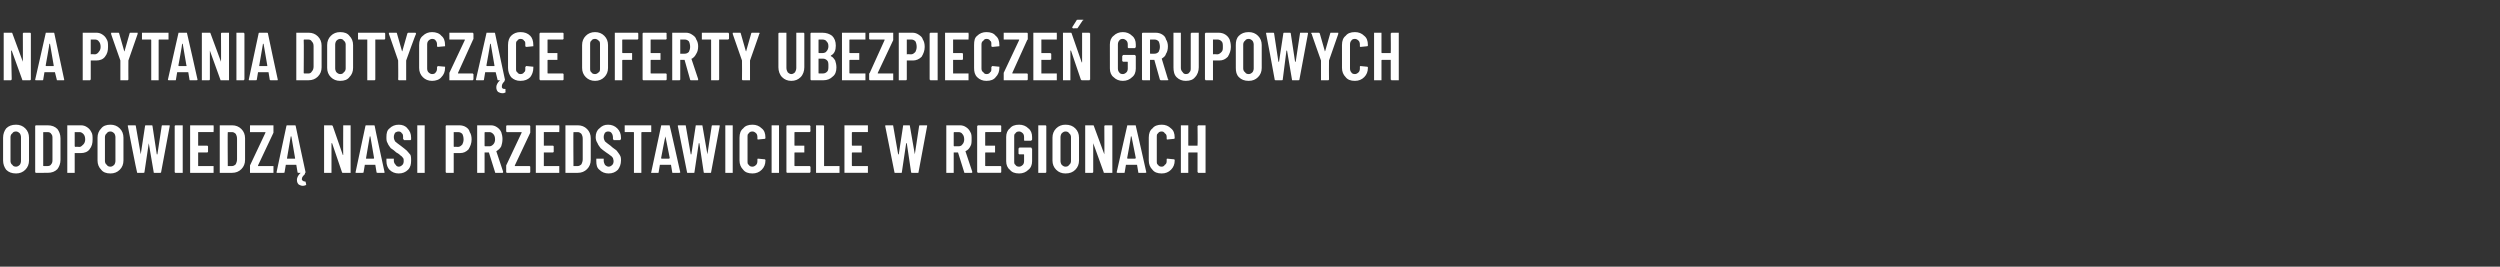
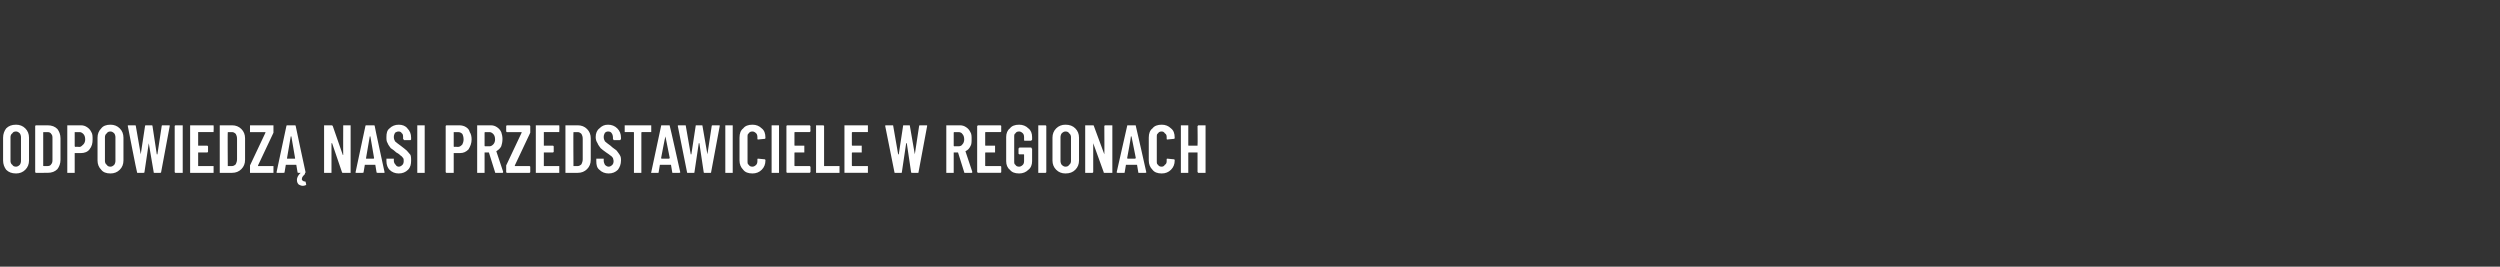
<svg xmlns="http://www.w3.org/2000/svg" version="1.1" width="405px" height="43.2px" viewBox="0 -2 405 43.2" style="top:-2px">
  <rect x="0" y="-2" width="405" height="43.2" fill="#333333" stroke="none" />
  <desc>Na pytania dotycz ce oferty ubezpiecze grupowych odpowiedz nasi przedstawiciele w regionach</desc>
  <defs />
  <g id="Polygon56624">
    <path d="m2.6 26.1c-.7 0-1.2-.2-1.6-.6c-.3-.4-.5-.9-.5-1.5v-3.7c0-.6.2-1.1.5-1.5c.4-.4.9-.6 1.6-.6c.6 0 1.1.2 1.5.6c.4.4.6.9.6 1.5v3.7c0 .6-.2 1.1-.6 1.5c-.4.4-.9.6-1.5.6zm0-1.1c.2 0 .4-.1.6-.3c.1-.1.2-.4.2-.6v-3.9c0-.2-.1-.5-.2-.6c-.2-.2-.4-.3-.6-.3c-.3 0-.5.1-.6.3c-.2.1-.3.4-.3.6v3.9c0 .2.1.5.3.6c.1.2.3.3.6.3zm3.3 1h-.1l-.1-.1v-7.5l.1-.1h1.9c.7 0 1.2.2 1.6.6c.3.4.5.9.5 1.5v3.5c0 .6-.2 1.1-.5 1.5c-.4.4-.9.6-1.6.6H5.9s-.04 0 0 0zM7 24.8c0 .1 0 .1.1.1h.6c.3 0 .5-.1.6-.3c.2-.2.2-.5.2-.8v-3.3c0-.4 0-.6-.2-.8c-.1-.2-.3-.3-.6-.3h-.6c-.1 0-.1 0-.1.1v5.3s.01.05 0 0zm6.1-6.5c.4 0 .7.1 1 .3c.3.2.5.4.7.8c.2.3.2.7.2 1.2c0 .6-.1 1.1-.5 1.6c-.3.4-.8.6-1.4.6h-1v3.2h-1.2v-7.7h2.2s-.03-.01 0 0zm-.2 3.5c.2 0 .4-.2.6-.4c.2-.2.3-.5.3-.8c0-.4-.1-.7-.3-.9c-.2-.2-.4-.3-.6-.3h-.8v2.3l.1.1c0-.05.7 0 .7 0c0 0-.04-.05 0 0zm5 4.3c-.7 0-1.2-.2-1.5-.6c-.4-.4-.6-.9-.6-1.5v-3.7c0-.6.2-1.1.6-1.5c.3-.4.8-.6 1.5-.6c.6 0 1.1.2 1.5.6c.4.4.6.9.6 1.5v3.7c0 .6-.2 1.1-.6 1.5c-.4.4-.9.6-1.5.6zm0-1.1c.2 0 .4-.1.6-.3c.1-.1.2-.4.2-.6v-3.9c0-.2-.1-.5-.2-.6c-.2-.2-.4-.3-.6-.3c-.3 0-.5.1-.6.3c-.2.1-.3.4-.3.6v3.9c0 .2.1.5.3.6c.1.2.3.3.6.3zm4.4 1c-.1 0-.1 0-.1-.1c-.05-.02-1.5-7.5-1.5-7.5c0 0-.02 0 0 0c0-.1 0-.1.1-.1h1.1s.1 0 .1.1l.8 4.6l.7-4.6c0-.1.1-.1.2-.1h.9s.1 0 .1.1l.7 4.6h.1l.7-4.6c0-.1.1-.1.1-.1h1.1c.1 0 .1 0 .1.1l-1.4 7.5c0 .1-.1.1-.2.1h-.9c-.1 0-.1 0-.1-.1l-.8-4.7l-.7 4.7c0 .1-.1.1-.2.1h-.9zm6.2 0h-.1l-.1-.1v-7.5l.1-.1h1.2v7.7h-1.1s-.03 0 0 0zm6.1-6.7v.1h-2.5v2.2h1.5l.1.1v.9l-.1.1h-1.5v2.2h2.5v1.1h-3.8v-7.7h3.8v.1c.04.03 0 .9 0 .9c0 0 .04-.03 0 0zm1.1 6.7h-.1v-7.7h2c.6 0 1.1.2 1.5.6c.4.4.6.9.6 1.5v3.5c0 .6-.2 1.1-.6 1.5c-.4.4-.9.6-1.5.6h-1.9s.02 0 0 0zm1.2-1.2v.1h.7c.2 0 .4-.1.6-.3c.1-.2.2-.5.2-.8v-3.3c0-.4-.1-.6-.2-.8c-.2-.2-.4-.3-.6-.3h-.7v.1c-.04-.05 0 5.3 0 5.3c0 0-.04.05 0 0zm3.7 1.2h-.1v-1.2l2.5-5.3v-.1h-2.5v-1.1h3.8v1.2l-2.5 5.3v.1h2.5v1.1h-3.7s-.01 0 0 0zm7.8 0c-.1 0-.2 0-.2-.1l-.2-1.2h-1.7l-.2 1.2c0 .1-.1.1-.2.1h-1c-.1 0-.1 0-.1-.1l1.6-7.5c0-.1.1-.1.2-.1h1.1c.1 0 .2 0 .2.1c-.02.02 1.6 7.5 1.6 7.5c0 0 .01 0 0 0c0 .1 0 .1-.1.1h-1s-.03 0 0 0zm-1.9-2.4v.1h1.3v-.1l-.6-3.5h-.1l-.6 3.5s-.03.01 0 0zm3.1 4.3c0 .1 0 .1-.1.1c-.2.1-.3.1-.5.1c-.2 0-.4-.1-.6-.2c-.2-.2-.3-.4-.3-.8c0-.3.2-.7.5-1c.1-.1.1-.1.2-.1h.6v.2c-.3.3-.5.5-.5.8v.1c.1.1.1.2.2.2c.1.1.2.1.3.1c.1 0 .1 0 .1.1c.03-.04.1.4.1.4c0 0-.01 0 0 0zm6-9.5v-.1h1.2v7.7h-1.2c-.1 0-.2 0-.2-.1l-1.6-4.7h-.1v4.8h-1.2v-7.7h1.2c.1 0 .1 0 .2.1l1.6 4.6c0 .1 0 .1.1.1v-.1c-.02.03 0-4.6 0-4.6c0 0-.02.03 0 0zm5.6 7.6c-.1 0-.2 0-.2-.1l-.2-1.2h-1.7l-.2 1.2c0 .1-.1.1-.2.1h-1c-.1 0-.1 0-.1-.1l1.6-7.5c0-.1.1-.1.2-.1h1.1c.1 0 .2 0 .2.1c-.03.02 1.6 7.5 1.6 7.5c0 .1 0 .1-.1.1h-1s-.04 0 0 0zm-1.9-2.4v.1h1.2c.1 0 .1-.1.1-.1l-.6-3.5h-.1l-.6 3.5s-.03.01 0 0zm5.3 2.5c-.6 0-1.1-.2-1.5-.6c-.3-.3-.5-.8-.5-1.4v-.4h1.2v.3c0 .3.1.5.3.7c.1.2.3.3.5.3c.2 0 .4-.1.6-.3c.1-.1.2-.3.2-.6c0-.2 0-.4-.1-.5c-.1-.1-.2-.3-.4-.4c-.1-.1-.3-.3-.7-.5c-.3-.3-.6-.5-.9-.7c-.2-.3-.4-.5-.5-.8c-.2-.3-.2-.6-.2-1c0-.6.1-1.1.5-1.4c.4-.4.9-.6 1.5-.6c.6 0 1.1.2 1.4.6c.4.4.6.9.6 1.5v.3l-.1.1h-1c-.1 0-.1 0-.1-.1s-.1 0-.1-.1v-.2c0-.3 0-.6-.2-.7c-.1-.2-.3-.3-.5-.3c-.3 0-.4.1-.6.2c-.1.2-.2.4-.2.7c0 .3.1.5.2.7c.2.2.5.4.9.7c.5.4.8.6 1 .8c.3.3.4.5.6.7c.1.3.1.6.1.9c0 .6-.1 1.1-.5 1.5c-.4.4-.9.6-1.5.6zm3.1-.1h-.1v-7.7h1.2v7.7h-1.1zm6.7-7.7c.4 0 .8.1 1.1.3c.3.2.5.4.6.8c.2.3.3.7.3 1.2c0 .6-.2 1.1-.5 1.6c-.4.4-.8.6-1.4.6h-1v3.2h-1.2l-.1-.1v-7.5l.1-.1h2.1s.02-.01 0 0zm-.2 3.5c.3 0 .5-.2.7-.4c.1-.2.2-.5.2-.8c0-.4-.1-.7-.2-.9c-.2-.2-.4-.3-.7-.3h-.7v2.3s0 .1.1.1c-.04-.05.6 0 .6 0c0 0 .02-.05 0 0zm6.1 4.2c-.1 0-.1 0-.1-.1l-1-3.2h-.7v3.3h-1.2v-7.7h2.2c.4 0 .7.1 1 .3c.3.2.5.4.7.8c.1.3.2.7.2 1.1c0 .5-.1.9-.2 1.2c-.2.4-.5.6-.8.8l1.1 3.3v.1c0 .1-.1.1-.1.1h-1.1s.01 0 0 0zm-1.7-6.6s-.1 0-.1.1v2.1c0 .1.1.1.1.1h.7c.2 0 .4-.1.6-.3c.2-.2.3-.5.3-.8c0-.4-.1-.7-.3-.9c-.2-.2-.4-.3-.6-.3h-.7s-.01 0 0 0zm3.5 6.6l-.1-.1v-1.1l2.5-5.3v-.1h-2.4l-.1-.1v-.9l.1-.1h3.7l.1.1v1.1l-2.5 5.3v.1h2.4l.1.1v.9l-.1.1h-3.7s.05 0 0 0zm8.5-6.7v.1h-2.5v2.2h1.5l.1.1v.9l-.1.1h-1.5v2.2h2.5v1.1h-3.8v-7.7h3.8v.1c.04.03 0 .9 0 .9c0 0 .04-.03 0 0zm1.1 6.7h-.1v-7.7h2c.6 0 1.1.2 1.5.6c.4.4.6.9.6 1.5v3.5c0 .6-.2 1.1-.6 1.5c-.4.4-.9.6-1.5.6h-1.9s.02 0 0 0zm1.2-1.2v.1h.7c.2 0 .4-.1.6-.3c.1-.2.2-.5.2-.8v-3.3c0-.4-.1-.6-.2-.8c-.2-.2-.4-.3-.6-.3h-.7v.1c-.04-.05 0 5.3 0 5.3c0 0-.04.05 0 0zm5.7 1.3c-.6 0-1.1-.2-1.5-.6c-.4-.3-.5-.8-.5-1.4v-.4h1.2v.3c0 .3.1.5.2.7c.2.2.4.3.6.3c.2 0 .4-.1.6-.3c.1-.1.2-.3.2-.6c0-.2-.1-.4-.1-.5c-.1-.1-.2-.3-.4-.4c-.1-.1-.4-.3-.7-.5c-.4-.3-.7-.5-.9-.7c-.2-.3-.4-.5-.5-.8c-.2-.3-.3-.6-.3-1c0-.6.2-1.1.6-1.4c.4-.4.8-.6 1.4-.6c.6 0 1.1.2 1.5.6c.4.4.6.9.6 1.5v.2c0 .1 0 .1-.1.1c0 .1 0 .1-.1.1h-1v-.1c-.1 0-.1 0-.1-.1v-.2c0-.3-.1-.6-.2-.7c-.1-.2-.3-.3-.6-.3c-.2 0-.4.1-.5.2c-.1.2-.2.4-.2.7c0 .3.1.5.2.7c.2.2.5.4.9.7c.4.4.8.6 1 .8c.2.3.4.5.5.7c.2.3.2.6.2.9c0 .6-.2 1.1-.5 1.5c-.4.4-.9.6-1.5.6zm6.8-7.8h.1v1.1H104s-.1 0-.1.1v6.5h-1.2v-6.5c0-.1 0-.1-.1-.1h-1.4v-1.1h4.2zM109 26c-.1 0-.1 0-.1-.1l-.2-1.2h-1.8l-.2 1.2c0 .1 0 .1-.1.1h-1c-.1 0-.2 0-.1-.1l1.6-7.5c0-.1 0-.1.1-.1h1.2c.1 0 .1 0 .1.1c.04.02 1.7 7.5 1.7 7.5c0 0-.04 0 0 0c0 .1-.1.1-.2.1h-1s.02 0 0 0zm-1.9-2.4s0 .1.1.1h1.2l.1-.1l-.7-3.5c-.05.04-.7 3.5-.7 3.5c0 0 .03.01 0 0zm4.3 2.4c-.1 0-.1 0-.1-.1l-1.5-7.5s.01 0 0 0c0-.1.1-.1.1-.1h1.1c.1 0 .1 0 .1.1l.8 4.6h.1l.7-4.6c0-.1 0-.1.1-.1h.9c.1 0 .1 0 .1.1l.8 4.6l.7-4.6c0-.1.1-.1.2-.1h1c.1 0 .1 0 .1.1l-1.4 7.5c0 .1 0 .1-.1.1h-1s-.1 0-.1-.1l-.7-4.7h-.1l-.7 4.7c0 .1 0 .1-.1.1h-1s.03 0 0 0zm6.2 0h-.1v-7.7h1.2v7.7h-1.1zm4.3.1c-.7 0-1.2-.2-1.5-.6c-.4-.4-.6-.9-.6-1.5v-3.7c0-.7.2-1.2.6-1.5c.3-.4.8-.6 1.5-.6c.6 0 1.1.2 1.5.6c.4.3.6.8.6 1.5v.1l-.1.1h-.1l-1 .1c-.1 0-.1-.1-.1-.1v-.3c0-.3-.1-.5-.2-.6c-.2-.2-.4-.3-.6-.3c-.3 0-.5.1-.6.3c-.2.1-.2.3-.2.6v3.9c0 .3 0 .5.2.6c.1.2.3.3.6.3c.2 0 .4-.1.6-.3c.1-.1.2-.3.2-.6v-.3c0-.1.1-.1.1-.1l1 .1h.1l.1.1v.1c0 .6-.2 1.1-.6 1.5c-.4.4-.9.6-1.5.6zm3.2-.1h-.1v-7.7h1.2v7.7h-1.1s-.01 0 0 0zm6.2-6.7s-.1 0-.1.1h-2.4c-.1 0-.1 0-.1.1v2c0 .1 0 .1.1.1h1.5v1.1h-1.5c-.1 0-.1 0-.1.1v2c0 .1 0 .1.1.1h2.4c0 .1.1.1.1.1v.9s-.1 0-.1.1h-3.7l-.1-.1v-7.5l.1-.1h3.7c0 .1.1.1.1.1c-.04.03 0 .9 0 .9c0 0-.04-.03 0 0zm1 6.7h-.1v-7.7h1.2l.1.1v6.5h2.5v1.1h-3.7s.04 0 0 0zm8.3-6.7v.1h-2.5s-.1 0-.1.1v2c0 .1.1.1.1.1h1.5v1.1h-1.5s-.1 0-.1.1v2c0 .1.1.1.1.1h2.5v1.1h-3.8v-7.7h3.8v.1c.01.03 0 .9 0 .9c0 0 .01-.03 0 0zM145 26c-.1 0-.1 0-.1-.1l-1.5-7.5s.02 0 0 0c0-.1.1-.1.1-.1h1.1c.1 0 .1 0 .1.1l.8 4.6h.1l.7-4.6c0-.1 0-.1.1-.1h.9c.1 0 .1 0 .1.1l.8 4.6l.7-4.6c0-.1.1-.1.2-.1h1c.1 0 .1 0 .1.1l-1.4 7.5c0 .1 0 .1-.1.1h-.9c-.1 0-.2 0-.2-.1l-.7-4.7h-.1l-.7 4.7c0 .1 0 .1-.1.1h-1s.03 0 0 0zm11.3 0c-.1 0-.1 0-.1-.1l-1-3.2h-.7v3.3h-1.2v-7.7h2.2c.4 0 .7.1 1 .3c.3.2.5.4.7.8c.2.3.2.7.2 1.1c0 .5 0 .9-.2 1.2c-.2.4-.4.6-.8.8l1.1 3.3v.1c0 .1 0 .1-.1.1h-1.1s.02 0 0 0zm-1.7-6.6s-.1 0-.1.1v2.1c0 .1.1.1.1.1h.7c.2 0 .5-.1.6-.3c.2-.2.3-.5.3-.8c0-.4-.1-.7-.3-.9c-.1-.2-.4-.3-.6-.3h-.7zm7.6-.1l-.1.1h-2.4c-.1 0-.1 0-.1.1v2c0 .1 0 .1.1.1h1.5v1.1h-1.5c-.1 0-.1 0-.1.1v2c0 .1 0 .1.1.1h2.4l.1.1v.9l-.1.1h-3.7c0-.1-.1-.1-.1-.1v-7.5s.1 0 .1-.1h3.7l.1.1c-.02.03 0 .9 0 .9c0 0-.02-.03 0 0zm2.9 6.8c-.7 0-1.2-.2-1.5-.6c-.4-.3-.6-.8-.6-1.4v-3.9c0-.6.2-1.1.6-1.4c.3-.4.8-.6 1.5-.6c.6 0 1.1.2 1.5.6c.4.3.6.8.6 1.4v.4c0 .1-.1.1-.1.1c0 .1 0 .1-.1.1h-1s-.1 0-.1-.1v-.5c0-.3-.1-.5-.2-.6c-.2-.2-.4-.3-.6-.3c-.3 0-.5.1-.6.3c-.2.1-.2.3-.2.6v3.9c0 .3 0 .5.2.6c.1.2.3.3.6.3c.2 0 .4-.1.6-.3c.1-.1.2-.3.2-.6v-1c0-.1 0-.1-.1-.1h-.7l-.1-.1v-.8c0-.1 0-.1.1-.1c0-.1 0-.1.1-.1h1.8c.1 0 .1 0 .1.1s.1 0 .1.1v2c0 .6-.2 1.1-.6 1.4c-.4.4-.9.6-1.5.6zm3.2-.1h-.1v-7.7h1.2l.1.1v7.5l-.1.1h-1.1s.04 0 0 0zm4.3.1c-.6 0-1.1-.2-1.5-.6c-.4-.4-.6-.9-.6-1.5v-3.7c0-.6.2-1.1.6-1.5c.4-.4.9-.6 1.5-.6c.7 0 1.2.2 1.6.6c.4.4.6.9.6 1.5v3.7c0 .6-.2 1.1-.6 1.5c-.4.4-.9.6-1.6.6zm0-1.1c.3 0 .5-.1.6-.3c.2-.1.3-.4.3-.6v-3.9c0-.2-.1-.5-.3-.6c-.1-.2-.3-.3-.6-.3c-.2 0-.4.1-.6.3c-.1.1-.2.4-.2.6v3.9c0 .2.1.5.2.6c.2.2.4.3.6.3zm6.3-6.6l.1-.1h1.2v7.7h-1.3c-.1 0-.1 0-.1-.1l-1.7-4.7v4.7l-.1.1h-1.2v-7.7h1.3s.1 0 .1.1l1.7 4.6v.1v-.1c.03.03 0-4.6 0-4.6c0 0 .03.03 0 0zm5.6 7.6c-.1 0-.1 0-.1-.1l-.2-1.2h-1.8l-.2 1.2c0 .1 0 .1-.1.1h-1c-.1 0-.2 0-.2-.1l1.7-7.5c0-.1 0-.1.1-.1h1.2c.1 0 .1 0 .1.1c.03.02 1.7 7.5 1.7 7.5c0 0-.04 0 0 0c0 .1-.1.1-.2.1h-1s.01 0 0 0zm-1.9-2.4s0 .1.1.1h1.2l.1-.1l-.7-3.5h-.1c.05.04-.6 3.5-.6 3.5c0 0 .02.01 0 0zm5.6 2.5c-.7 0-1.2-.2-1.5-.6c-.4-.4-.6-.9-.6-1.5v-3.7c0-.7.2-1.2.6-1.5c.3-.4.8-.6 1.5-.6c.6 0 1.1.2 1.5.6c.4.3.6.8.6 1.5v.1l-.1.1h-.1l-1 .1c-.1 0-.1-.1-.1-.1v-.3c0-.3-.1-.5-.3-.6c-.1-.2-.3-.3-.5-.3c-.3 0-.5.1-.6.3c-.2.1-.2.3-.2.6v3.9c0 .3 0 .5.2.6c.1.2.3.3.6.3c.2 0 .4-.1.5-.3c.2-.1.3-.3.3-.6v-.3c0-.1.1-.1.1-.1l1 .1h.1l.1.1v.1c0 .6-.2 1.1-.6 1.5c-.4.4-.9.6-1.5.6zm5.8-7.7s.1 0 .1-.1h1.2v7.7h-1.2c0-.1-.1-.1-.1-.1v-3.2h-1.4c-.1 0-.1 0-.1.1v3.2h-1.2v-7.7h1.2v3.2c0 .1 0 .1.1.1h1.4v-.1c.04.03 0-3.1 0-3.1c0 0 .04.03 0 0z" stroke="none" fill="#fff" />
  </g>
  <g id="Polygon56623">
-     <path d="m3.7 3.4l.1-.1h1.1l.1.1v7.5l-.1.1H3.7c-.1 0-.1 0-.1-.1L1.9 6.2h-.1l.1 4.7s-.1 0-.1.1H.6V3.3h1.3s.1 0 .1.1L3.7 8v.1v-.1c.02.03 0-4.6 0-4.6c0 0 .02.03 0 0zM9.3 11c-.1 0-.1 0-.1-.1l-.3-1.2H7.2L7 10.9c0 .1-.1.1-.1.1h-1c-.2 0-.2 0-.2-.1l1.7-7.5c0-.1 0-.1.1-.1h1.2s.1 0 .1.1l1.6 7.5s.04 0 0 0c0 .1 0 .1-.1.1h-1s-.01 0 0 0zM7.4 8.6s0 .1.1.1h1.2v-.1l-.6-3.5h-.1c.03.04-.6 3.5-.6 3.5c0 0 0 .01 0 0zm8.2-5.3c.4 0 .7.1 1 .3c.3.2.5.4.7.8c.2.3.2.7.2 1.2c0 .6-.1 1.1-.5 1.6c-.3.4-.8.6-1.4.6h-.9v3.1s-.1 0-.1.1h-1.2V3.3h2.2s-.02-.01 0 0zm-.2 3.5c.2 0 .5-.2.6-.4c.2-.2.3-.5.3-.8c0-.4-.1-.7-.3-.9c-.1-.2-.4-.3-.6-.3h-.7v2.4c.01-.05.7 0 .7 0c0 0-.03-.05 0 0zm4.2 4.2h-.1V7.8S17.96 3.45 18 3.5v-.1c0-.1 0-.1.1-.1h1c.1 0 .2 0 .2.1l.8 2.8v.1c.1 0 .1 0 .1-.1l.8-2.8c0-.1.1-.1.2-.1h1.1v.2l-1.5 4.3v.1s-.02 2.96 0 3l-.1.1h-1.1s.03-.01 0 0zm7.6-7.7h.1v1.1h-1.5s-.1 0-.1.1v6.5h-1.2V4.5c0-.1-.1-.1-.1-.1H23V3.3h4.2s-.01 0 0 0zm3.6 7.7c-.1 0-.1 0-.1-.1l-.2-1.2h-1.8l-.2 1.2c0 .1 0 .1-.1.1h-1c-.1 0-.2 0-.2-.1l1.7-7.5c0-.1 0-.1.1-.1h1.2c.1 0 .1 0 .1.1c.03.02 1.7 7.5 1.7 7.5c0 0-.05 0 0 0c0 .1-.1.1-.2.1h-1s.01 0 0 0zm-1.9-2.4s0 .1.1.1h1.2s.1-.1 0-.1l-.6-3.5h-.1c.05.04-.6 3.5-.6 3.5c0 0 .02.01 0 0zm6.9-5.2l.1-.1h1.2v7.7h-1.3c-.1 0-.1 0-.1-.1L34 6.2v4.7l-.1.1h-1.2V3.3h1.3s.1 0 .1.1L35.8 8v.1v-.1c.03.03 0-4.6 0-4.6c0 0 .03.03 0 0zm2.6 7.6h-.1V3.3h1.2c0 .1.1.1.1.1v7.5s-.1 0-.1.1h-1.1s.01 0 0 0zm5.5 0c-.1 0-.2 0-.2-.1l-.2-1.2h-1.7l-.2 1.2c0 .1-.1.1-.2.1h-1c-.1 0-.1 0-.1-.1l1.6-7.5c0-.1.1-.1.2-.1h1.1c.1 0 .2 0 .2.1c-.02.02 1.6 7.5 1.6 7.5c0 0 .01 0 0 0c0 .1 0 .1-.1.1h-1s-.03 0 0 0zM42 8.6v.1h1.3v-.1l-.6-3.5h-.1L42 8.6s-.02.01 0 0zm6.1 2.4h-.1V3.3h2c.6 0 1.1.2 1.5.6c.4.4.6.9.6 1.5v3.5c0 .6-.2 1.1-.6 1.5c-.4.4-.9.6-1.5.6h-1.9s-.01 0 0 0zm1.1-1.2c0 .1.1.1.1.1h.7c.2 0 .4-.1.5-.3c.2-.2.3-.5.3-.8V5.5c0-.4-.1-.6-.3-.8c-.1-.2-.3-.3-.6-.3h-.6s-.1 0-.1.1c.04-.05 0 5.3 0 5.3c0 0 .04.05 0 0zm5.9 1.3c-.6 0-1.1-.2-1.5-.6c-.4-.4-.6-.9-.6-1.5V5.3c0-.6.2-1.1.6-1.5c.4-.4.9-.6 1.5-.6c.7 0 1.2.2 1.5.6c.4.4.6.9.6 1.5v3.7c0 .6-.2 1.1-.6 1.5c-.3.4-.8.6-1.5.6zm0-1.1c.3 0 .5-.1.6-.3c.2-.1.3-.4.3-.6V5.2c0-.2-.1-.5-.3-.6c-.1-.2-.3-.3-.6-.3c-.2 0-.4.1-.6.3c-.1.1-.2.4-.2.6v3.9c0 .2.1.5.2.6c.2.2.4.3.6.3zm7.1-6.7h.1l.1.1v.9l-.1.1h-1.5v6.5l-.1.1h-1.2V4.4H58V3.3h4.2s.04 0 0 0zm2.5 7.7h-.1l-.1-.1c.04-.04 0-3 0-3v-.1S63 3.45 63 3.5v-.1c0-.1 0-.1.1-.1h1.1s.1 0 .1.1l.8 2.8c0 .1.1.1.1.1v-.1l.8-2.8c.1-.1.1-.1.2-.1h1.1c.1.1.1.1.1.2c-.05-.05-1.6 4.3-1.6 4.3v3.2h-1.1s-.03-.01 0 0zm5.3.1c-.6 0-1.1-.2-1.5-.6c-.4-.4-.6-.9-.6-1.5V5.3c0-.7.2-1.2.6-1.5c.4-.4.9-.6 1.5-.6c.6 0 1.2.2 1.5.6c.4.3.6.8.6 1.5v.2h-.1l-1.1.1l-.1-.1v-.3c0-.3-.1-.5-.2-.6c-.1-.2-.3-.3-.6-.3c-.2 0-.4.1-.6.3c-.1.1-.2.3-.2.6v3.9c0 .3.1.5.2.6c.2.2.4.3.6.3c.3 0 .5-.1.6-.3c.1-.1.2-.3.2-.6v-.3h.1v-.1l1.1.1h.1v.2c0 .6-.2 1.1-.6 1.5c-.3.4-.9.6-1.5.6zm2.9-.1h-.1V9.8l2.5-5.3v-.1h-2.5V3.3h3.8c0 .1.1.1.1.1v.9c0 .1-.1.1-.1.2l-2.4 5.3v.1h2.4c0 .1.1.1.1.1v.9s-.1 0-.1.1h-3.7s.02 0 0 0zm7.8 0c-.1 0-.1 0-.1-.1l-.3-1.2h-1.7l-.2 1.2c0 .1-.1.1-.1.1h-1c-.2 0-.2 0-.2-.1l1.7-7.5c0-.1 0-.1.1-.1h1.2s.1 0 .1.1l1.6 7.5s.04 0 0 0c0 .1 0 .1-.1.1h-1s-.01 0 0 0zm-1.9-2.4s0 .1.1.1h1.2v-.1l-.6-3.5h-.1c.03.04-.6 3.5-.6 3.5c0 0 0 .01 0 0zm3.1 4.3c0 .1 0 .1-.1.1c-.1.1-.3.1-.4.1c-.3 0-.5-.1-.7-.2c-.2-.2-.3-.4-.3-.8c0-.3.2-.7.5-1c.1-.1.1-.1.2-.1h.6l.1.1s-.1 0-.1.1c-.3.3-.4.5-.4.8v.1c0 .1.1.2.1.2c.1.1.2.1.3.1c.1 0 .2 0 .2.1c-.04-.04 0 .4 0 .4c0 0 .02 0 0 0zm2.4-1.8c-.6 0-1.1-.2-1.5-.6c-.3-.4-.5-.9-.5-1.5V5.3c0-.7.2-1.2.5-1.5c.4-.4.9-.6 1.5-.6c.7 0 1.2.2 1.6.6c.3.3.5.8.5 1.5v.2h-.1l-1 .1c-.1 0-.2-.1-.2-.1v-.3c0-.3 0-.5-.2-.6c-.1-.2-.3-.3-.6-.3c-.2 0-.4.1-.5.3c-.2.1-.2.3-.2.6v3.9c0 .3 0 .5.2.6c.1.2.3.3.5.3c.3 0 .5-.1.6-.3c.2-.1.2-.3.2-.6v-.3h.1c0-.1 0-.1.1-.1l1 .1h.1v.2c0 .6-.2 1.1-.5 1.5c-.4.4-.9.6-1.6.6zm7-6.8l-.1.1h-2.4c-.1 0-.1 0-.1.1v2c0 .1 0 .1.1.1h1.5v1.1h-1.5c-.1 0-.1 0-.1.1v2c0 .1 0 .1.1.1h2.4l.1.1v.9l-.1.1h-3.7c0-.1-.1-.1-.1-.1V3.4s.1 0 .1-.1h3.7l.1.1c-.02.03 0 .9 0 .9c0 0-.02-.03 0 0zm5.1 6.8c-.6 0-1.1-.2-1.5-.6c-.4-.4-.6-.9-.6-1.5V5.3c0-.6.2-1.1.6-1.5c.4-.4.9-.6 1.5-.6c.6 0 1.1.2 1.5.6c.4.4.6.9.6 1.5v3.7c0 .6-.2 1.1-.6 1.5c-.4.4-.9.6-1.5.6zm0-1.1c.2 0 .4-.1.6-.3c.2-.1.2-.4.2-.6V5.2c0-.2 0-.5-.2-.6c-.2-.2-.4-.3-.6-.3c-.3 0-.5.1-.6.3c-.2.1-.2.4-.2.6v3.9c0 .2 0 .5.2.6c.1.2.3.3.6.3zm7-5.7l-.1.1h-2.4s-.1 0-.1.1v2c0 .1.1.1.1.1h1.5v1.1h-1.5s-.1 0-.1.1v3.2h-1.2V3.3h3.7l.1.1c-.01.03 0 .9 0 .9c0 0-.01-.03 0 0zm4.6 0l-.1.1h-2.4c-.1 0-.1 0-.1.1v2c0 .1 0 .1.1.1h1.5v1.1h-1.5c-.1 0-.1 0-.1.1v2c0 .1 0 .1.1.1h2.4l.1.1v.9l-.1.1h-3.7l-.1-.1V3.4l.1-.1h3.7l.1.1c-.04.03 0 .9 0 .9c0 0-.04-.03 0 0zm4 6.7c-.1 0-.2 0-.2-.1l-.9-3.2h-.7v3.2l-.1.1h-1.2V3.3h2.2c.4 0 .7.1 1 .3c.3.2.6.4.7.8c.2.3.3.7.3 1.1c0 .5-.1.9-.3 1.2c-.2.4-.4.6-.7.8h-.1l1.1 3.3v.1c0 .1 0 .1-.1.1h-1s-.04 0 0 0zm-1.8-6.6v2.3h.7c.3 0 .5-.1.7-.3c.1-.2.2-.5.2-.8c0-.4-.1-.7-.2-.9c-.2-.2-.4-.3-.7-.3h-.7s.04 0 0 0zm7.7-1.1h.1c0 .1.1.1.1.1v.9s-.1 0-.1.1h-1.5v6.5l-.1.1h-1.2V4.5c0-.1 0-.1-.1-.1h-1.4V3.3h4.2s.03 0 0 0zm2.5 7.7h-.1l-.1-.1c.03-.04 0-3 0-3v-.1l-1.5-4.3v-.1c0-.1 0-.1.1-.1h1.1s.1 0 .1.1l.8 2.8c0 .1.1.1.1.1v-.1l.8-2.8c0-.1.1-.1.2-.1h1.1c.1.1.1.1 0 .2c.04-.05-1.5 4.3-1.5 4.3v3.2h-1.1s-.04-.01 0 0zm7.8.1c-.6 0-1.1-.2-1.5-.6c-.4-.4-.6-1-.6-1.6V3.4l.1-.1h1.2v5.7c0 .3.1.5.2.7c.2.2.4.3.6.3c.2 0 .4-.1.6-.3c.1-.2.2-.4.2-.7V3.3h1.2l.1.1v5.5c0 .6-.2 1.2-.6 1.6c-.4.4-.9.6-1.5.6zm7.3-2.2c0 .7-.2 1.2-.6 1.5c-.4.4-.9.6-1.5.6h-2l-.1-.1V3.4l.1-.1h1.8c.7 0 1.2.2 1.6.5c.4.4.6.9.6 1.6c0 .7-.2 1.3-.8 1.6v.1c.3.1.5.4.7.7c.1.3.2.7.2 1.1zm-2.8-4.5c-.1 0-.1 0-.1.1v2s0 .1.1.1h.5c.3 0 .6-.1.7-.3c.2-.2.3-.5.3-.8c0-.4-.1-.6-.3-.8c-.1-.2-.4-.3-.7-.3h-.5s-.04 0 0 0zm.6 5.5c.3 0 .5-.1.7-.3c.2-.2.2-.5.2-.9c0-.4 0-.7-.2-.9c-.2-.2-.4-.3-.7-.3h-.7v2.3c0 .1 0 .1.1.1h.6s0-.01 0 0zm6.9-5.6v.1h-2.5s-.1 0-.1.1v2c0 .1.1.1.1.1h1.5v1.1h-1.5s-.1 0-.1.1v2c0 .1.1.1.1.1h2.5v1.1h-3.8V3.3h3.8v1s0-.03 0 0zm.8 6.7h-.1l-.1-.1v-.9c0-.1 0-.1.1-.2l2.4-5.3v-.1h-2.4l-.1-.1v-.9l.1-.1h3.8v1.2l-2.5 5.3v.1h2.5v1.1H141s-.04 0 0 0zm6.8-7.7c.4 0 .7.1 1 .3c.3.2.6.4.7.8c.2.3.3.7.3 1.2c0 .6-.2 1.1-.5 1.6c-.4.4-.9.6-1.4.6h-1v3.1l-.1.1h-1.2V3.3h2.2s.01-.01 0 0zm-.2 3.5c.3 0 .5-.2.7-.4c.1-.2.2-.5.2-.8c0-.4-.1-.7-.2-.9c-.2-.2-.4-.3-.7-.3h-.7v2.4c.04-.05.7 0 .7 0c0 0 0-.05 0 0zm3.2 4.2h-.1c0-.1-.1-.1-.1-.1V3.4s.1 0 .1-.1h1.2v7.7h-1.1s-.02 0 0 0zm6.1-6.7v.1h-2.5v2.2h1.5l.1.1v.9l-.1.1h-1.5v2.2h2.5v1.1h-3.8V3.3h3.8v.1c.05.03 0 .9 0 .9c0 0 .05-.03 0 0zm2.9 6.8c-.6 0-1.1-.2-1.5-.6c-.4-.4-.5-.9-.5-1.5V5.3c0-.7.1-1.2.5-1.5c.4-.4.9-.6 1.5-.6c.7 0 1.2.2 1.5.6c.4.3.6.8.6 1.5v.2h-.1l-1 .1c-.1 0-.2-.1-.2-.1v-.3c0-.3 0-.5-.2-.6c-.1-.2-.3-.3-.6-.3c-.2 0-.4.1-.5.3c-.2.1-.3.3-.3.6v3.9c0 .3.1.5.3.6c.1.2.3.3.5.3c.3 0 .5-.1.6-.3c.2-.1.2-.3.2-.6v-.3h.1c0-.1 0-.1.1-.1l1 .1h.1v.2c0 .6-.2 1.1-.6 1.5c-.3.4-.8.6-1.5.6zm2.9-.1h-.1V9.8l2.5-5.3v-.1h-2.5V3.3h3.8l.1.1v.9c0 .1 0 .1-.1.2L164 9.8v.1h2.4l.1.1v.9l-.1.1h-3.7s.03 0 0 0zm8.5-6.7v.1h-2.5v2.2h1.5c0 .1.1.1.1.1v.9s-.1 0-.1.1h-1.5v2.2h2.5v1.1h-3.8V3.3h3.8v.1c.02.03 0 .9 0 .9c0 0 .02-.03 0 0zm4.1-.9v-.1h1.2c0 .1.1.1.1.1v7.5s-.1 0-.1.1h-1.2c-.1 0-.1 0-.2-.1l-1.6-4.7h-.1v4.8h-1.2V3.3h1.2c.1 0 .2 0 .2.1l1.6 4.6c0 .1 0 .1.1.1V3.4s-.01.03 0 0zm-1.5-.8s0-.1-.1-.1v-.1l.7-1.1c0-.1.1-.1.2-.1h.9c0 .1 0 .1-.1.1l-.8 1.2l-.1.1c-.03-.05-.7 0-.7 0c0 0 .04-.05 0 0zm8.1 8.5c-.6 0-1.1-.2-1.5-.6c-.4-.3-.6-.8-.6-1.4V5.2c0-.6.2-1.1.6-1.4c.4-.4.9-.6 1.5-.6c.6 0 1.1.2 1.5.6c.4.3.6.8.6 1.4v.4c0 .1 0 .1-.1.1c0 .1 0 .1-.1.1h-1l-.1-.1v-.5c0-.3-.1-.5-.2-.6c-.2-.2-.4-.3-.6-.3c-.3 0-.5.1-.6.3c-.1.1-.2.3-.2.6v3.9c0 .3.1.5.2.6c.1.2.3.3.6.3c.2 0 .4-.1.6-.3c.1-.1.2-.3.2-.6v-1c0-.1 0-.1-.1-.1h-.7c0-.1-.1-.1-.1-.1v-.8c0-.1.1-.1.1-.1c0-.1 0-.1.1-.1h1.8c.1 0 .1 0 .1.1c.1 0 .1 0 .1.1v2c0 .6-.2 1.1-.6 1.4c-.4.4-.9.6-1.5.6zm6.2-.1c-.1 0-.1 0-.2-.1l-.9-3.2h-.7v3.3h-1.2l-.1-.1V3.4l.1-.1h2.1c.4 0 .8.1 1.1.3c.3.2.5.4.6.8c.2.3.3.7.3 1.1c0 .5-.1.9-.3 1.2c-.1.4-.4.6-.7.8l1 3.3c0 .1.1.1.1.1c0 .1-.1.1-.2.1h-1s-.02 0 0 0zm-1.7-6.6c-.1 0-.1 0-.1.1v2.1c0 .1 0 .1.1.1h.6c.3 0 .5-.1.7-.3c.1-.2.2-.5.2-.8c0-.4-.1-.7-.2-.9c-.2-.2-.4-.3-.7-.3h-.6s-.04 0 0 0zm5.7 6.7c-.6 0-1.1-.2-1.5-.6c-.4-.4-.5-1-.5-1.6V3.3h1.2v5.7c0 .3.1.5.3.7c.1.2.3.3.5.3c.3 0 .5-.1.6-.3c.2-.2.2-.4.2-.7V3.4s.1 0 .1-.1h1.2v5.6c0 .6-.2 1.2-.6 1.6c-.3.4-.8.6-1.5.6zm5.3-7.8c.4 0 .8.1 1.1.3c.3.2.5.4.7.8c.1.3.2.7.2 1.2c0 .6-.2 1.1-.5 1.6c-.4.4-.8.6-1.4.6h-1v3.2h-1.2c0-.1-.1-.1-.1-.1V3.4s.1 0 .1-.1h2.1s.05-.01 0 0zm-.2 3.5c.3 0 .5-.2.7-.4c.2-.2.2-.5.2-.8c0-.4 0-.7-.2-.9c-.2-.2-.4-.3-.7-.3h-.7v2.3s0 .1.1.1c-.02-.05.6 0 .6 0c0 0 .04-.05 0 0zm5.1 4.3c-.7 0-1.2-.2-1.6-.6c-.4-.4-.5-.9-.5-1.5V5.3c0-.6.1-1.1.5-1.5c.4-.4.9-.6 1.6-.6c.6 0 1.1.2 1.5.6c.4.4.6.9.6 1.5v3.7c0 .6-.2 1.1-.6 1.5c-.4.4-.9.6-1.5.6zm0-1.1c.2 0 .4-.1.6-.3c.1-.1.2-.4.2-.6V5.2c0-.2-.1-.5-.2-.6c-.2-.2-.4-.3-.6-.3c-.3 0-.5.1-.6.3c-.2.1-.3.4-.3.6v3.9c0 .2.1.5.3.6c.1.2.3.3.6.3zm4.4 1c-.1 0-.2 0-.2-.1c.03-.02-1.4-7.5-1.4-7.5c0 0-.04 0 0 0c0-.1 0-.1.1-.1h1c.1 0 .2 0 .2.1l.7 4.6h.1l.7-4.6c0-.1.1-.1.2-.1h.8c.1 0 .2 0 .2.1l.7 4.6h.1l.7-4.6c0-.1 0-.1.1-.1h1c.1 0 .2 0 .2.1l-1.4 7.5c0 .1-.1.1-.2.1h-.9c-.1 0-.1 0-.1-.1l-.8-4.7h-.1l-.6 4.7c0 .1-.1.1-.2.1h-.9s-.02 0 0 0zm7.4 0h-.1V7.8s-1.55-4.35-1.5-4.3l-.1-.1c0-.1.1-.1.2-.1h1c.1 0 .1 0 .2.1l.8 2.8v.1s.1 0 .1-.1l.8-2.8c0-.1.1-.1.1-.1h1.2v.2l-1.5 4.3v.1s-.03 2.96 0 3l-.1.1h-1.1s.02-.01 0 0zm5.4.1c-.7 0-1.2-.2-1.5-.6c-.4-.4-.6-.9-.6-1.5V5.3c0-.7.2-1.2.6-1.5c.3-.4.8-.6 1.5-.6c.6 0 1.1.2 1.5.6c.4.3.6.8.6 1.5v.1l-.1.1h-.1l-1 .1c-.1 0-.1-.1-.1-.1v-.3c0-.3-.1-.5-.2-.6c-.2-.2-.4-.3-.6-.3c-.3 0-.5.1-.6.3c-.1.1-.2.3-.2.6v3.9c0 .3.1.5.2.6c.1.2.3.3.6.3c.2 0 .4-.1.6-.3c.1-.1.2-.3.2-.6v-.3c0-.1.1-.1.1-.1l1 .1h.1l.1.1v.1c0 .6-.2 1.1-.6 1.5c-.4.4-.9.6-1.5.6zm5.8-7.7s.1 0 .1-.1h1.2v7.7h-1.2c0-.1-.1-.1-.1-.1V7.7h-1.4s-.1 0-.1.1v3.2h-1.2V3.3h1.2v3.2c0 .1.1.1.1.1h1.4v-.1c.04.03 0-3.1 0-3.1c0 0 .04.03 0 0z" stroke="none" fill="#fff" />
-   </g>
+     </g>
</svg>